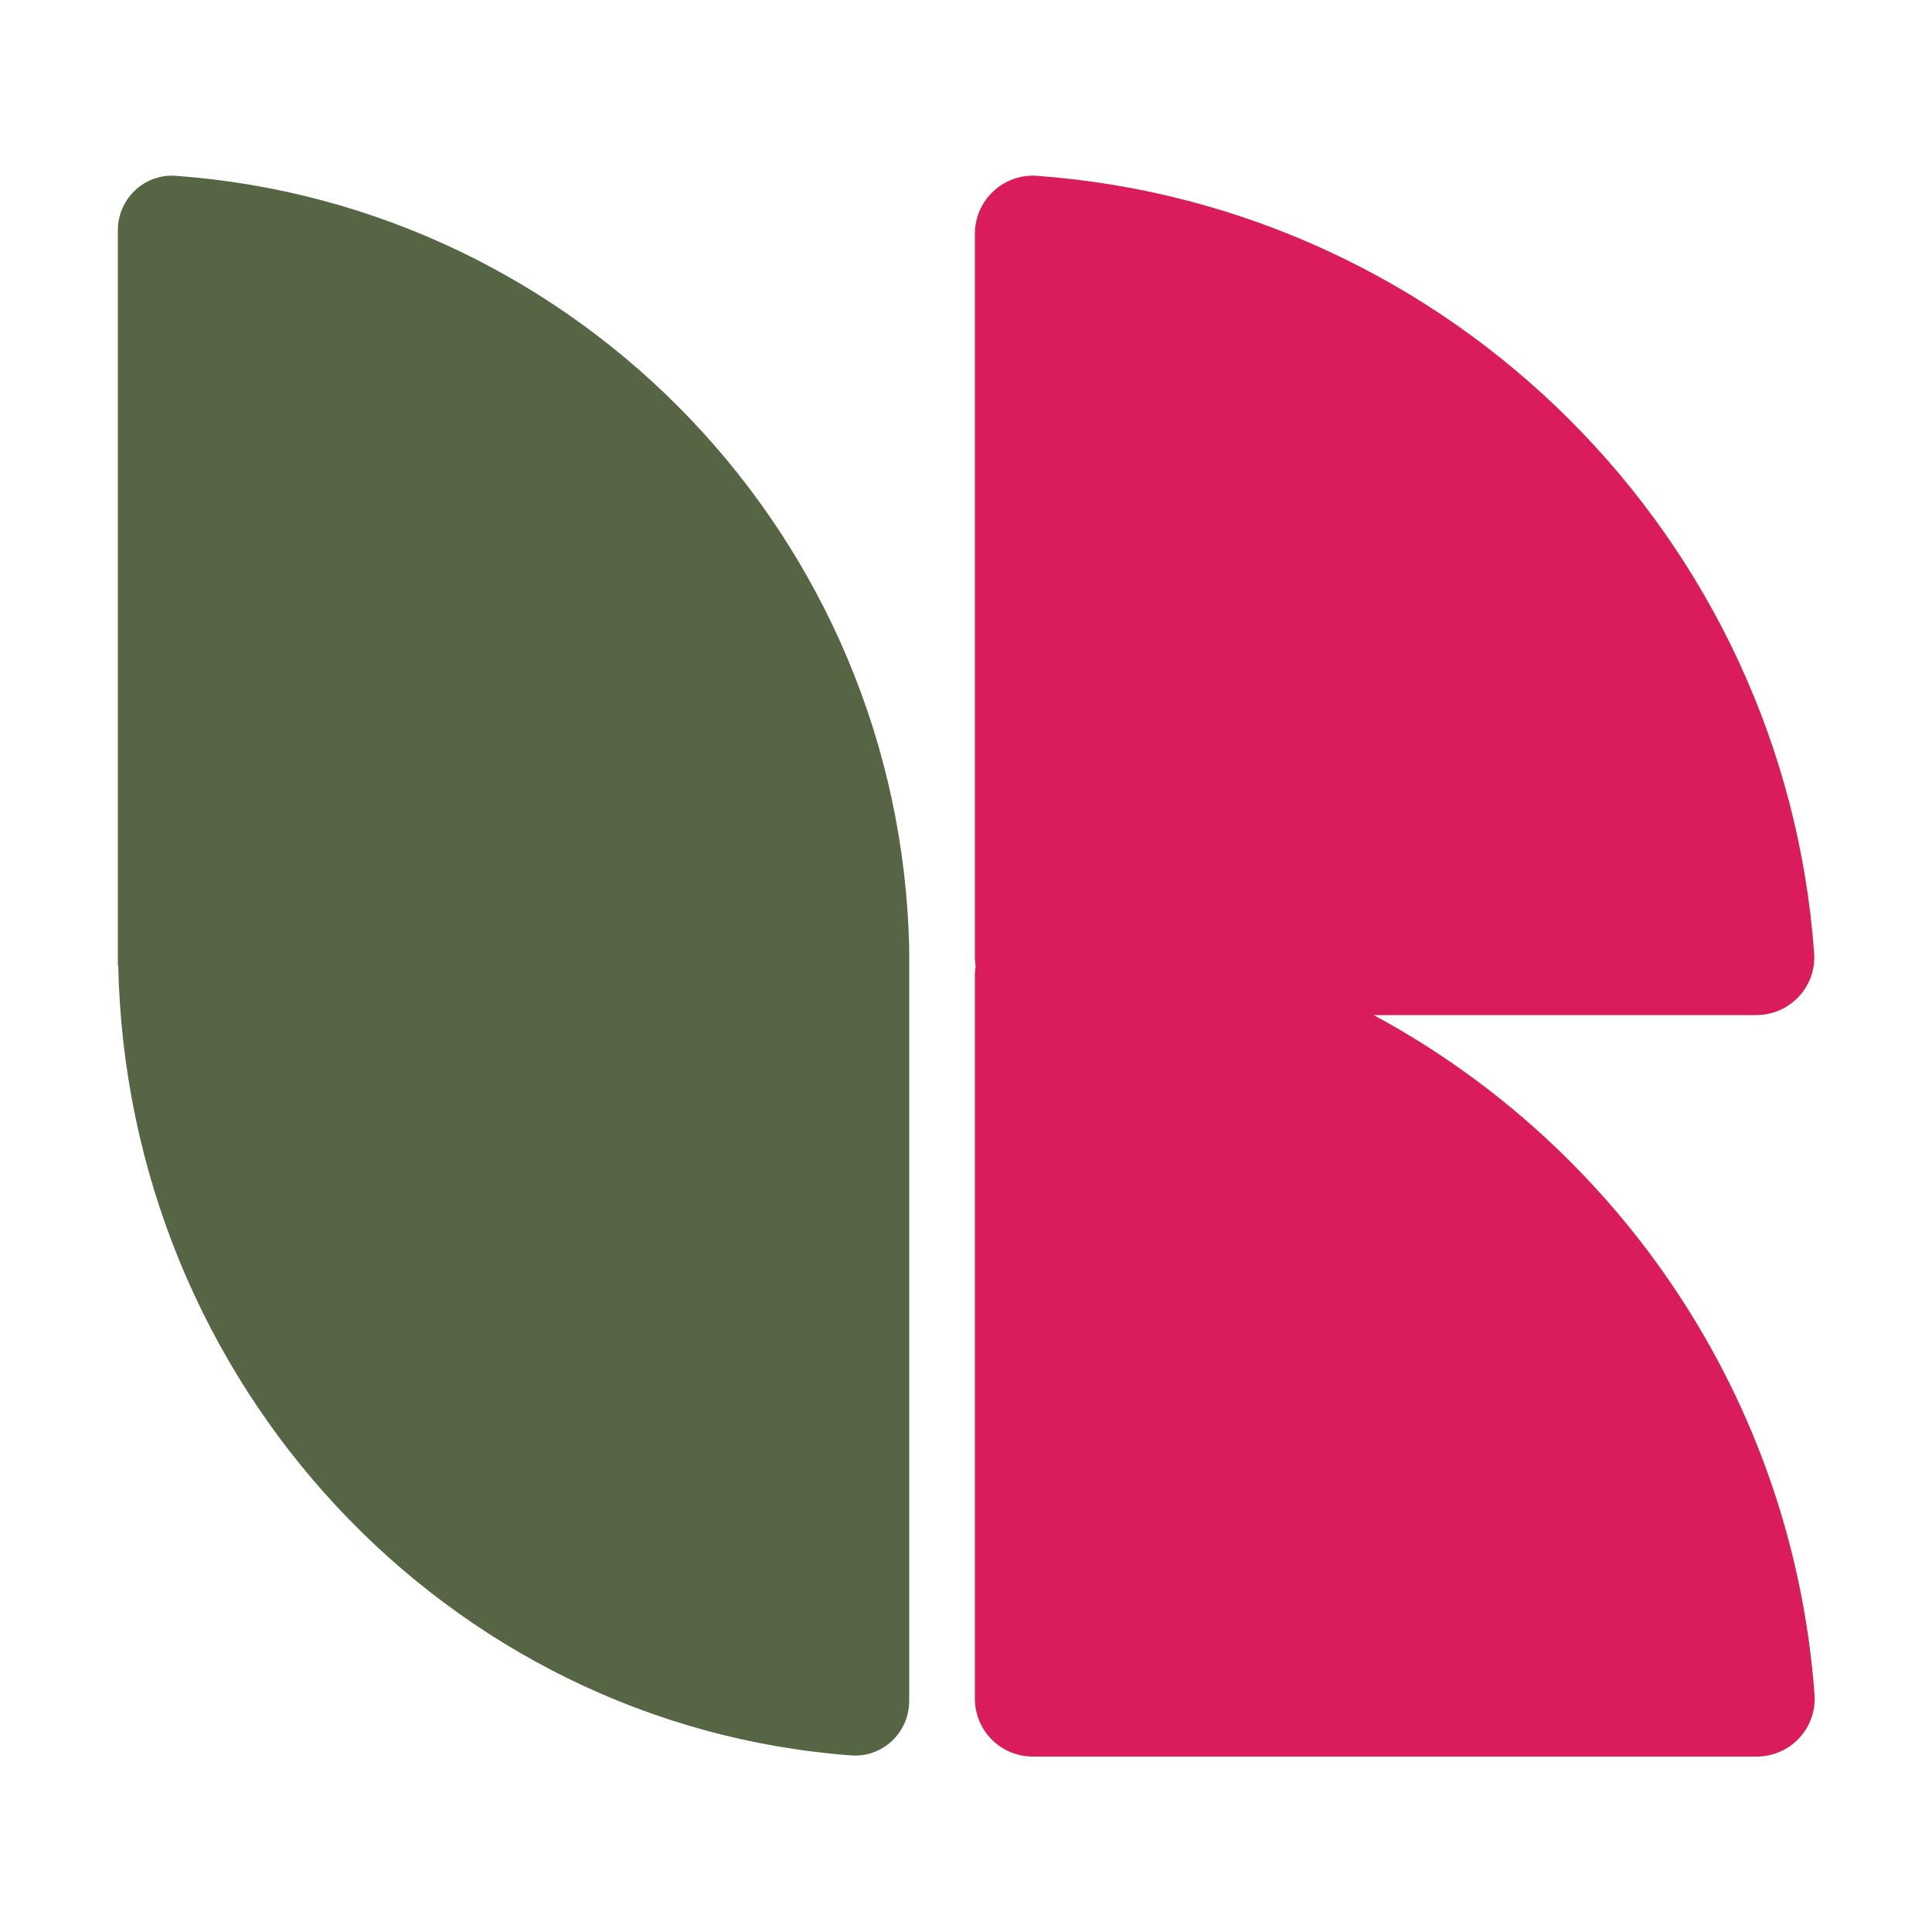
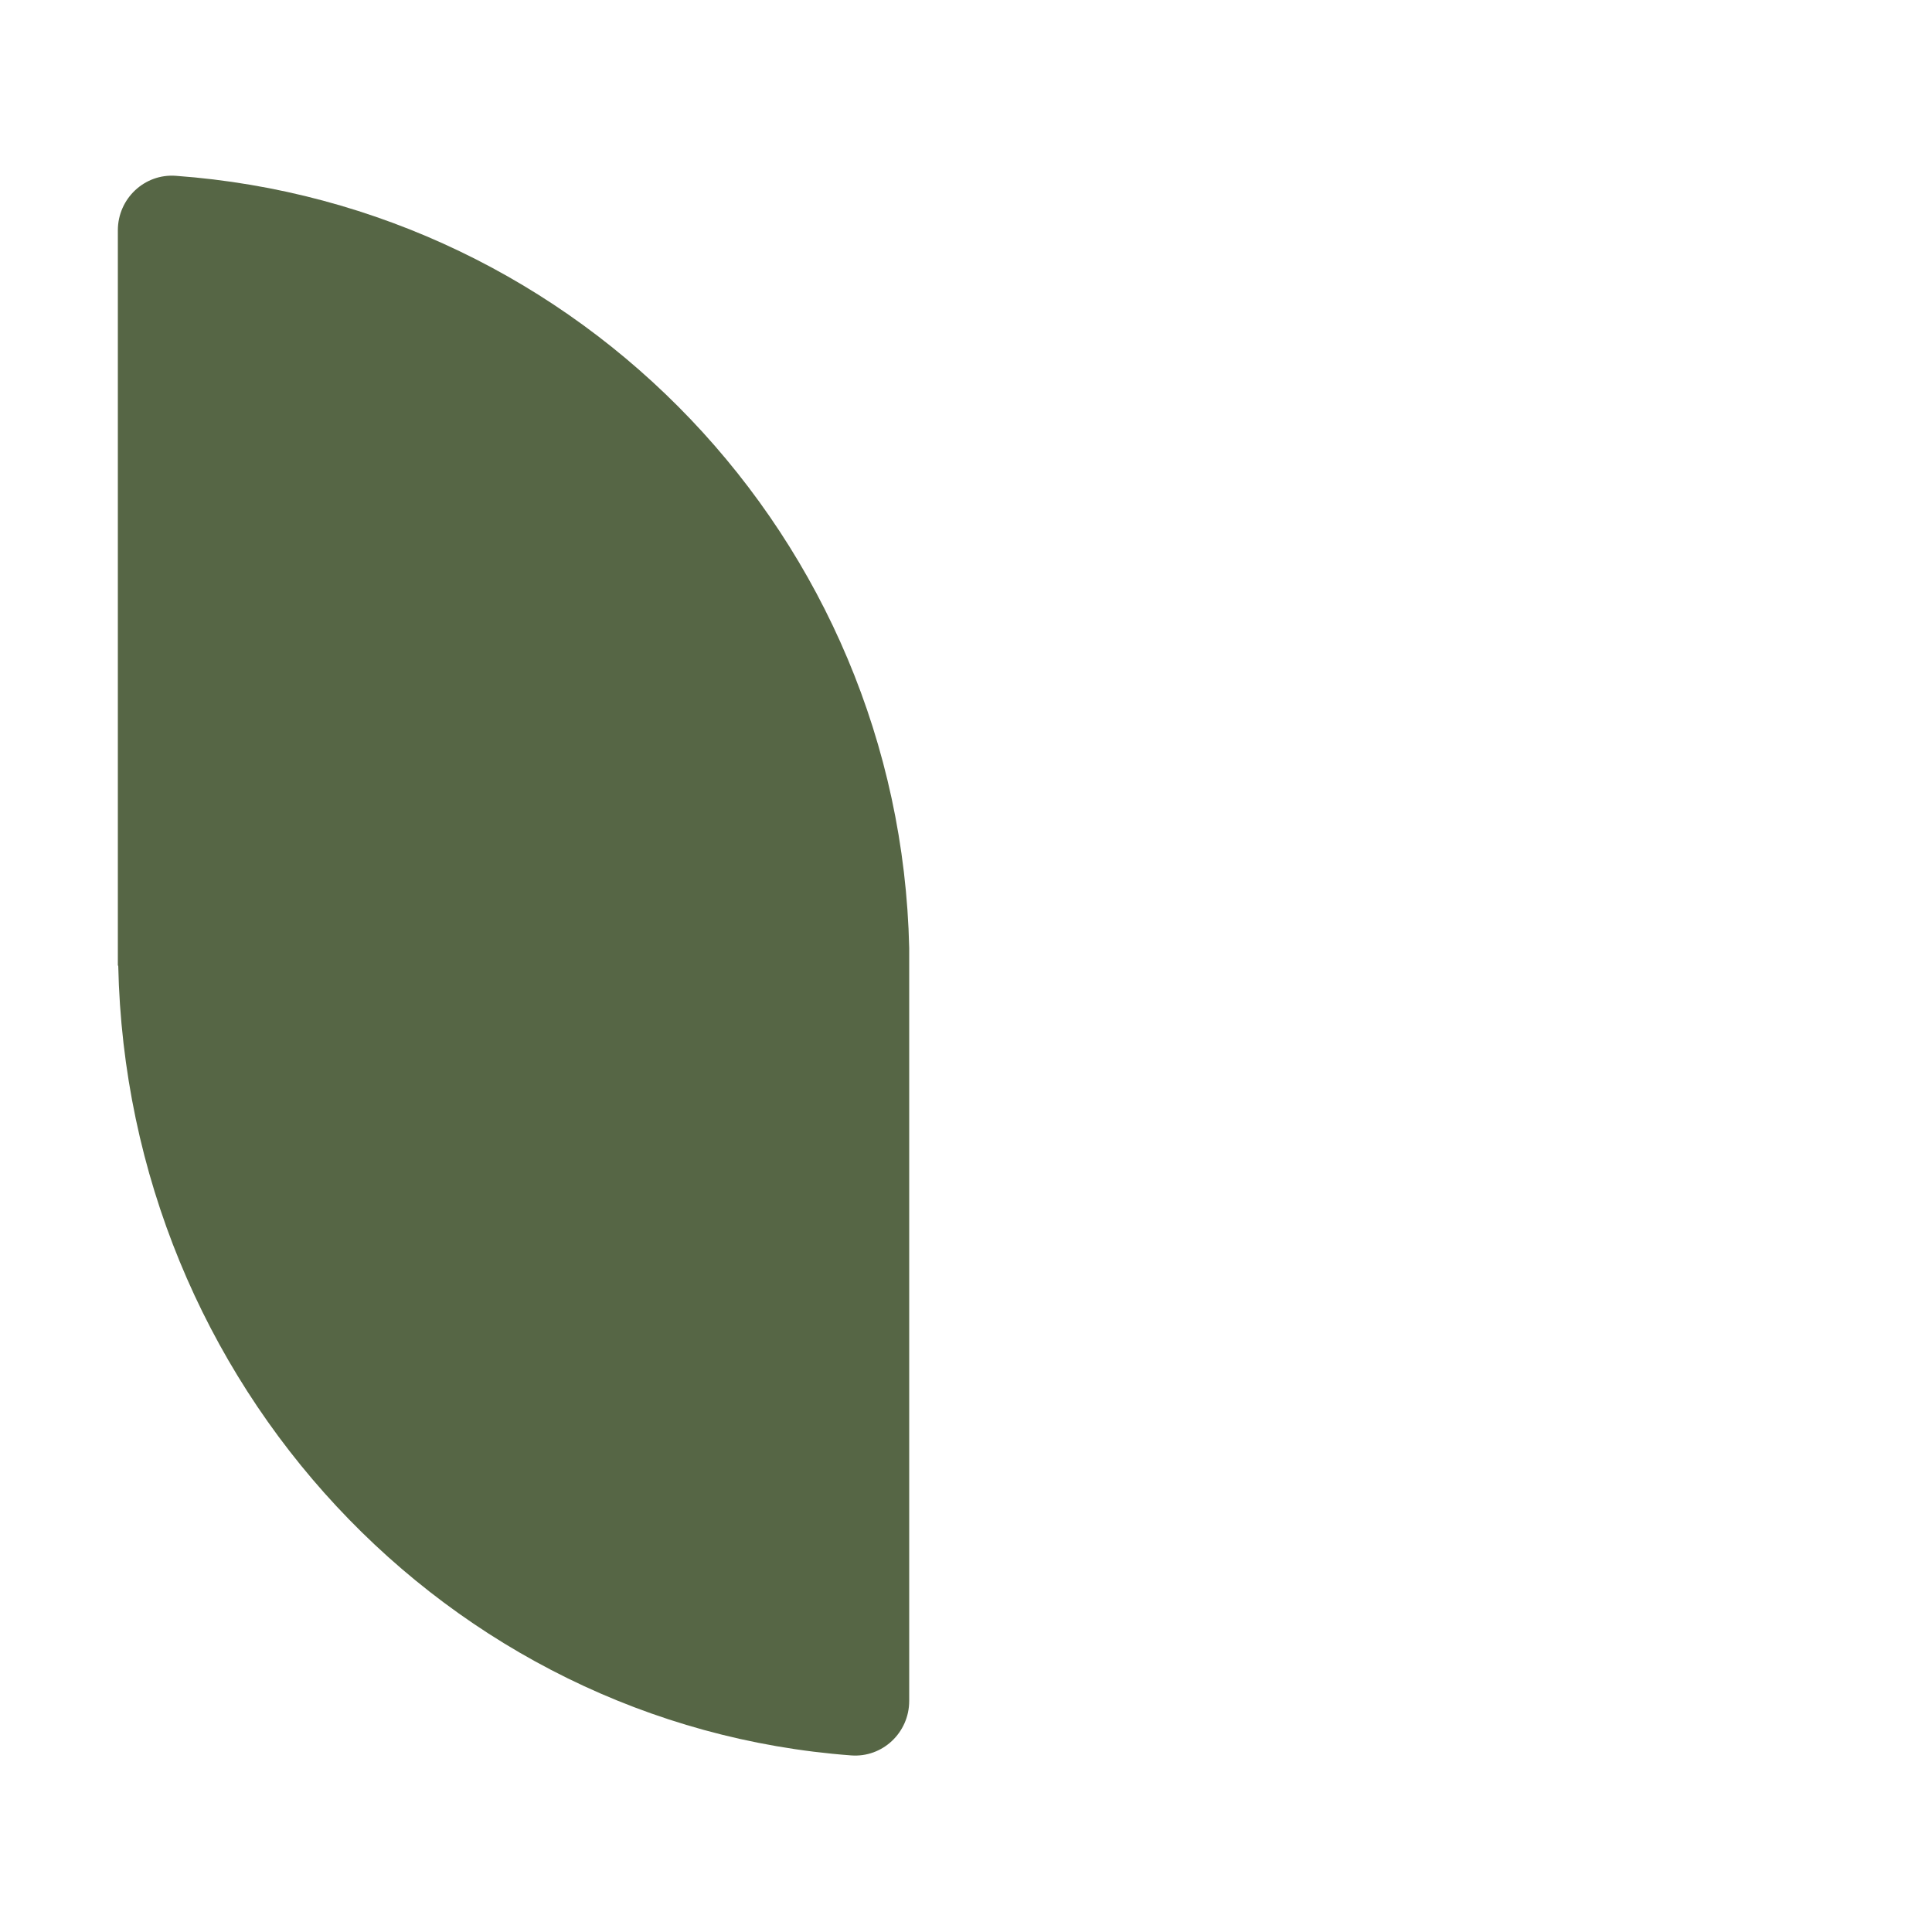
<svg xmlns="http://www.w3.org/2000/svg" data-bbox="3.05 4.546 43.914 40.914" viewBox="0 0 50 50" data-type="color">
  <g>
-     <path d="M35.55 26.27h9.9c.87 0 1.56-.73 1.5-1.6-.78-10.75-9.37-19.34-20.12-20.12-.86-.06-1.6.63-1.6 1.5v18.73c0 .08.01.15.02.23-.01.07-.02.14-.02.22v18.73c0 .83.67 1.5 1.5 1.5h18.73c.87 0 1.56-.73 1.5-1.6-.56-7.62-5.03-14.15-11.41-17.59z" fill="#da1c5c" data-color="1" />
    <path d="M23.53 24.53c-.24-10.6-8.52-19.22-18.98-19.98-.81-.06-1.5.59-1.5 1.41v19.03h.01c.23 10.84 8.51 19.66 18.97 20.44.81.06 1.5-.59 1.5-1.41V24.53z" fill="#566645" data-color="2" />
  </g>
</svg>